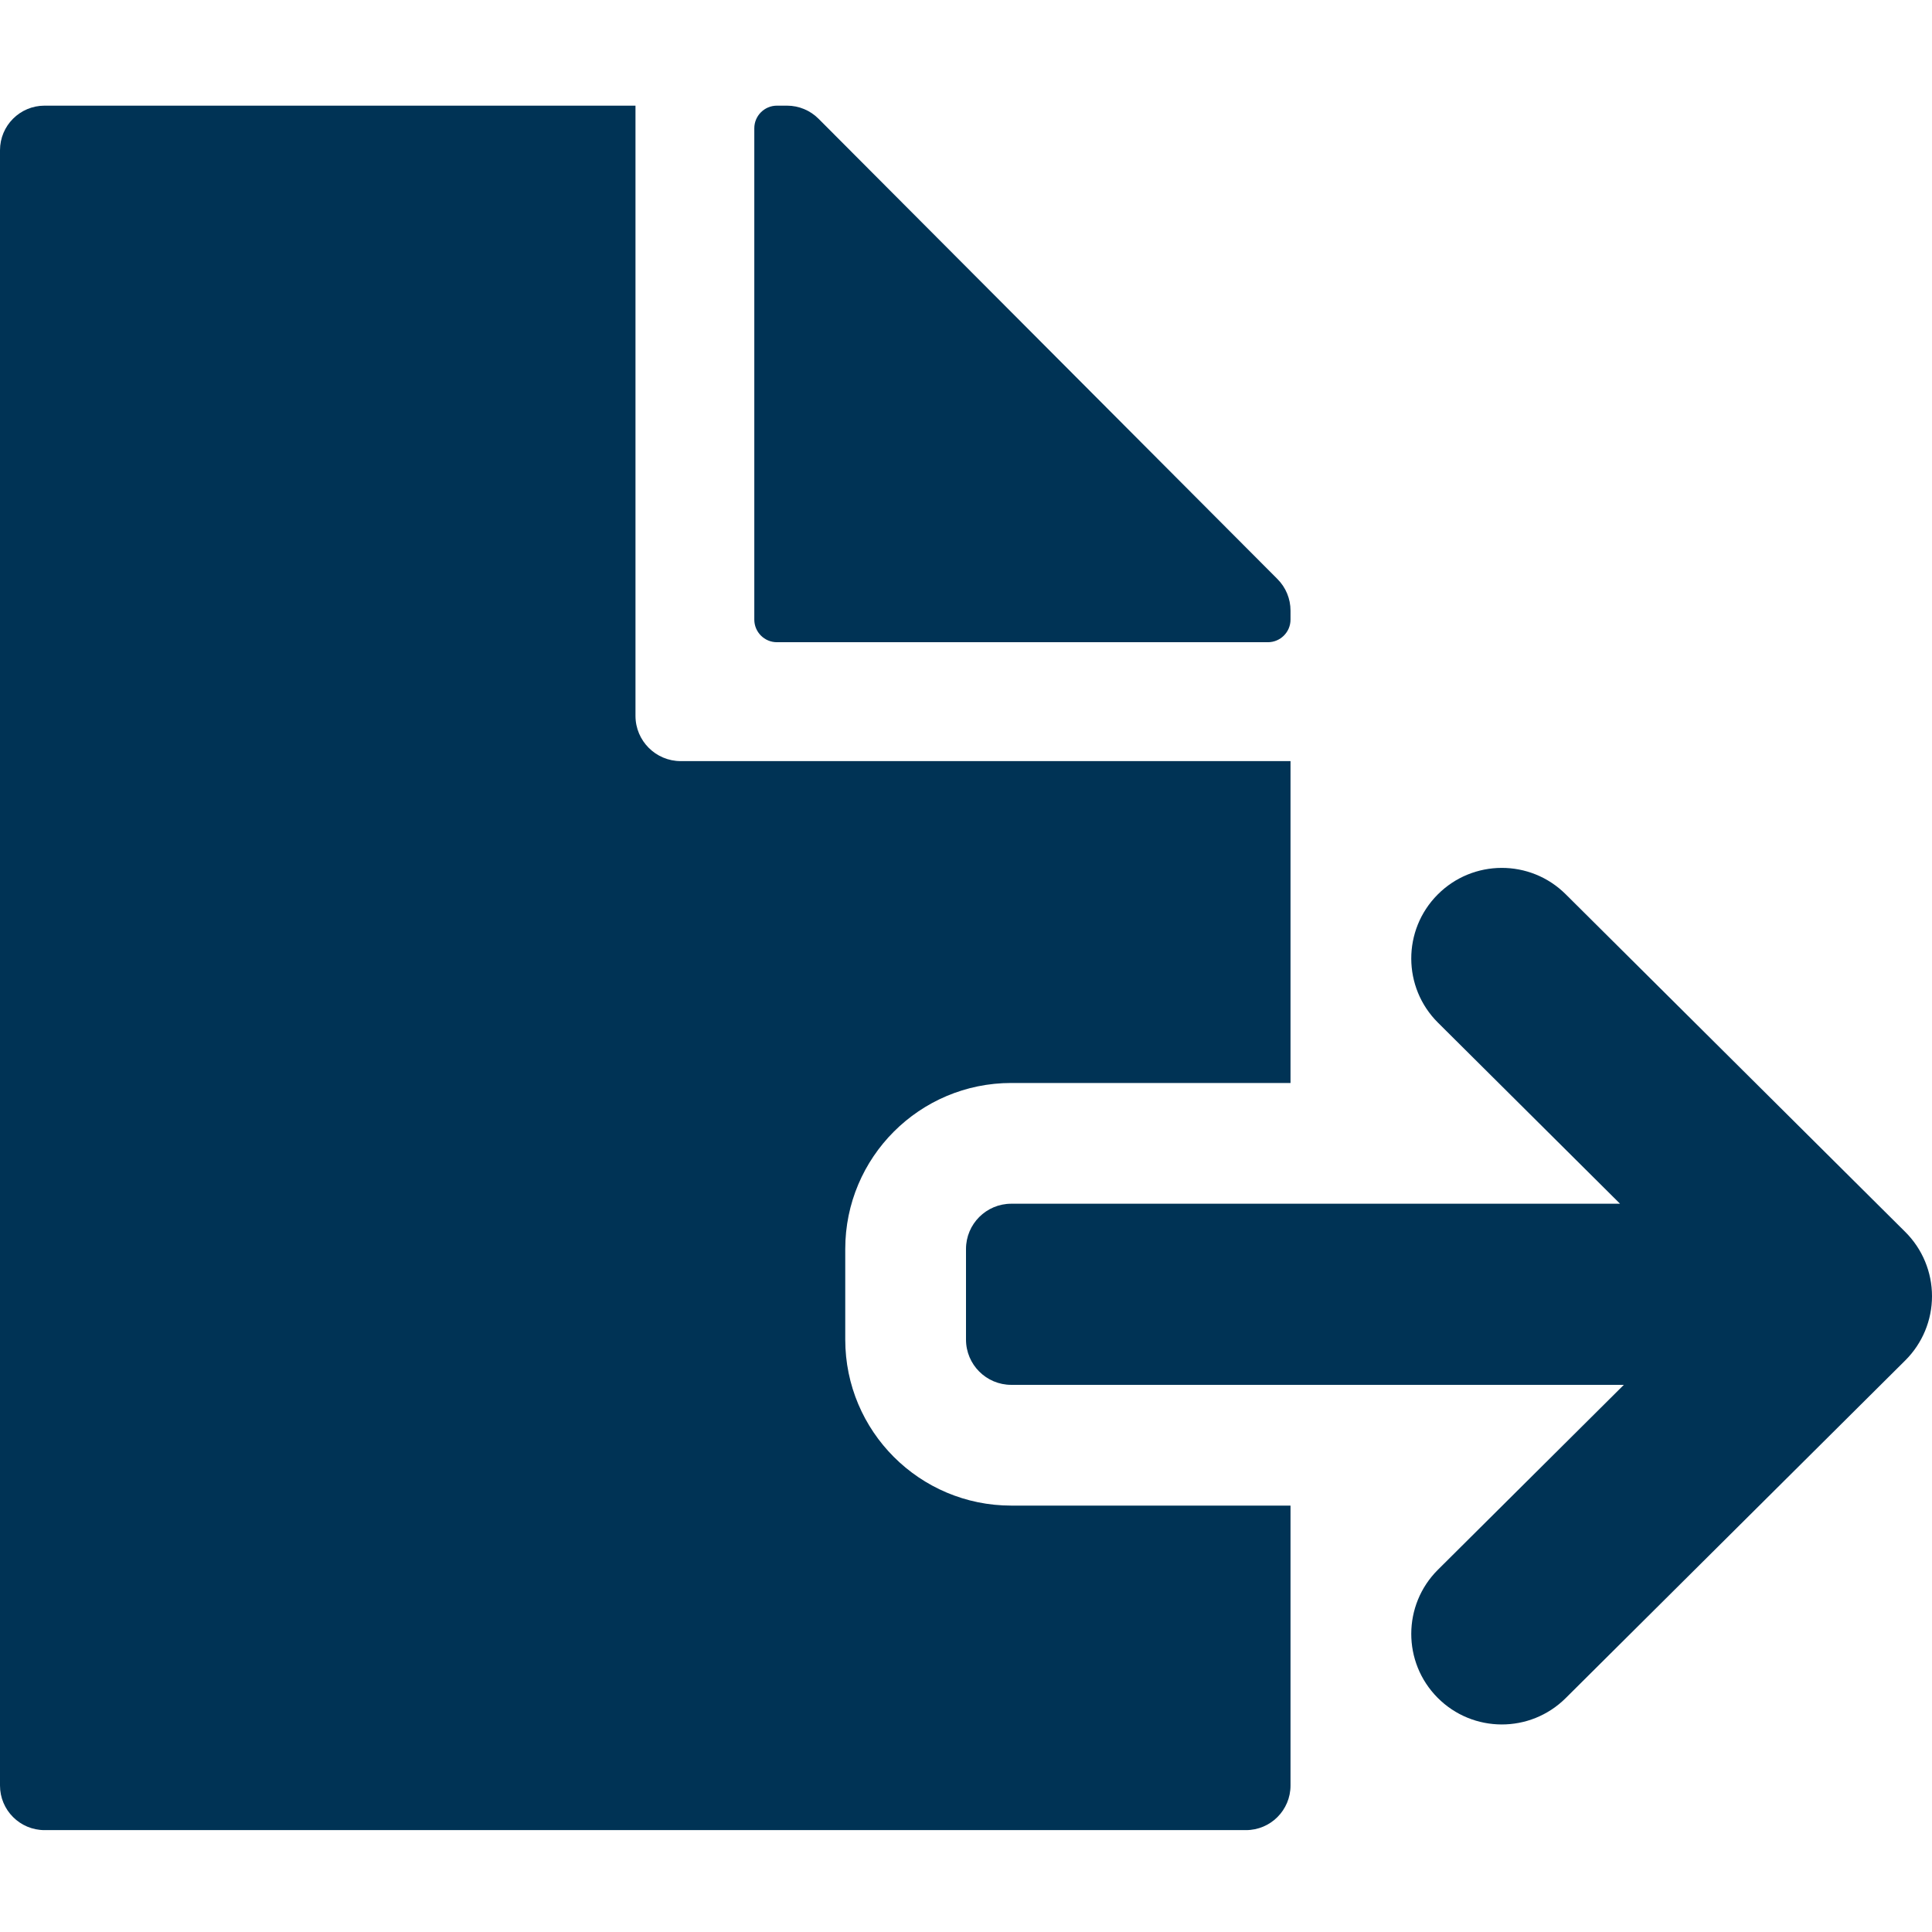
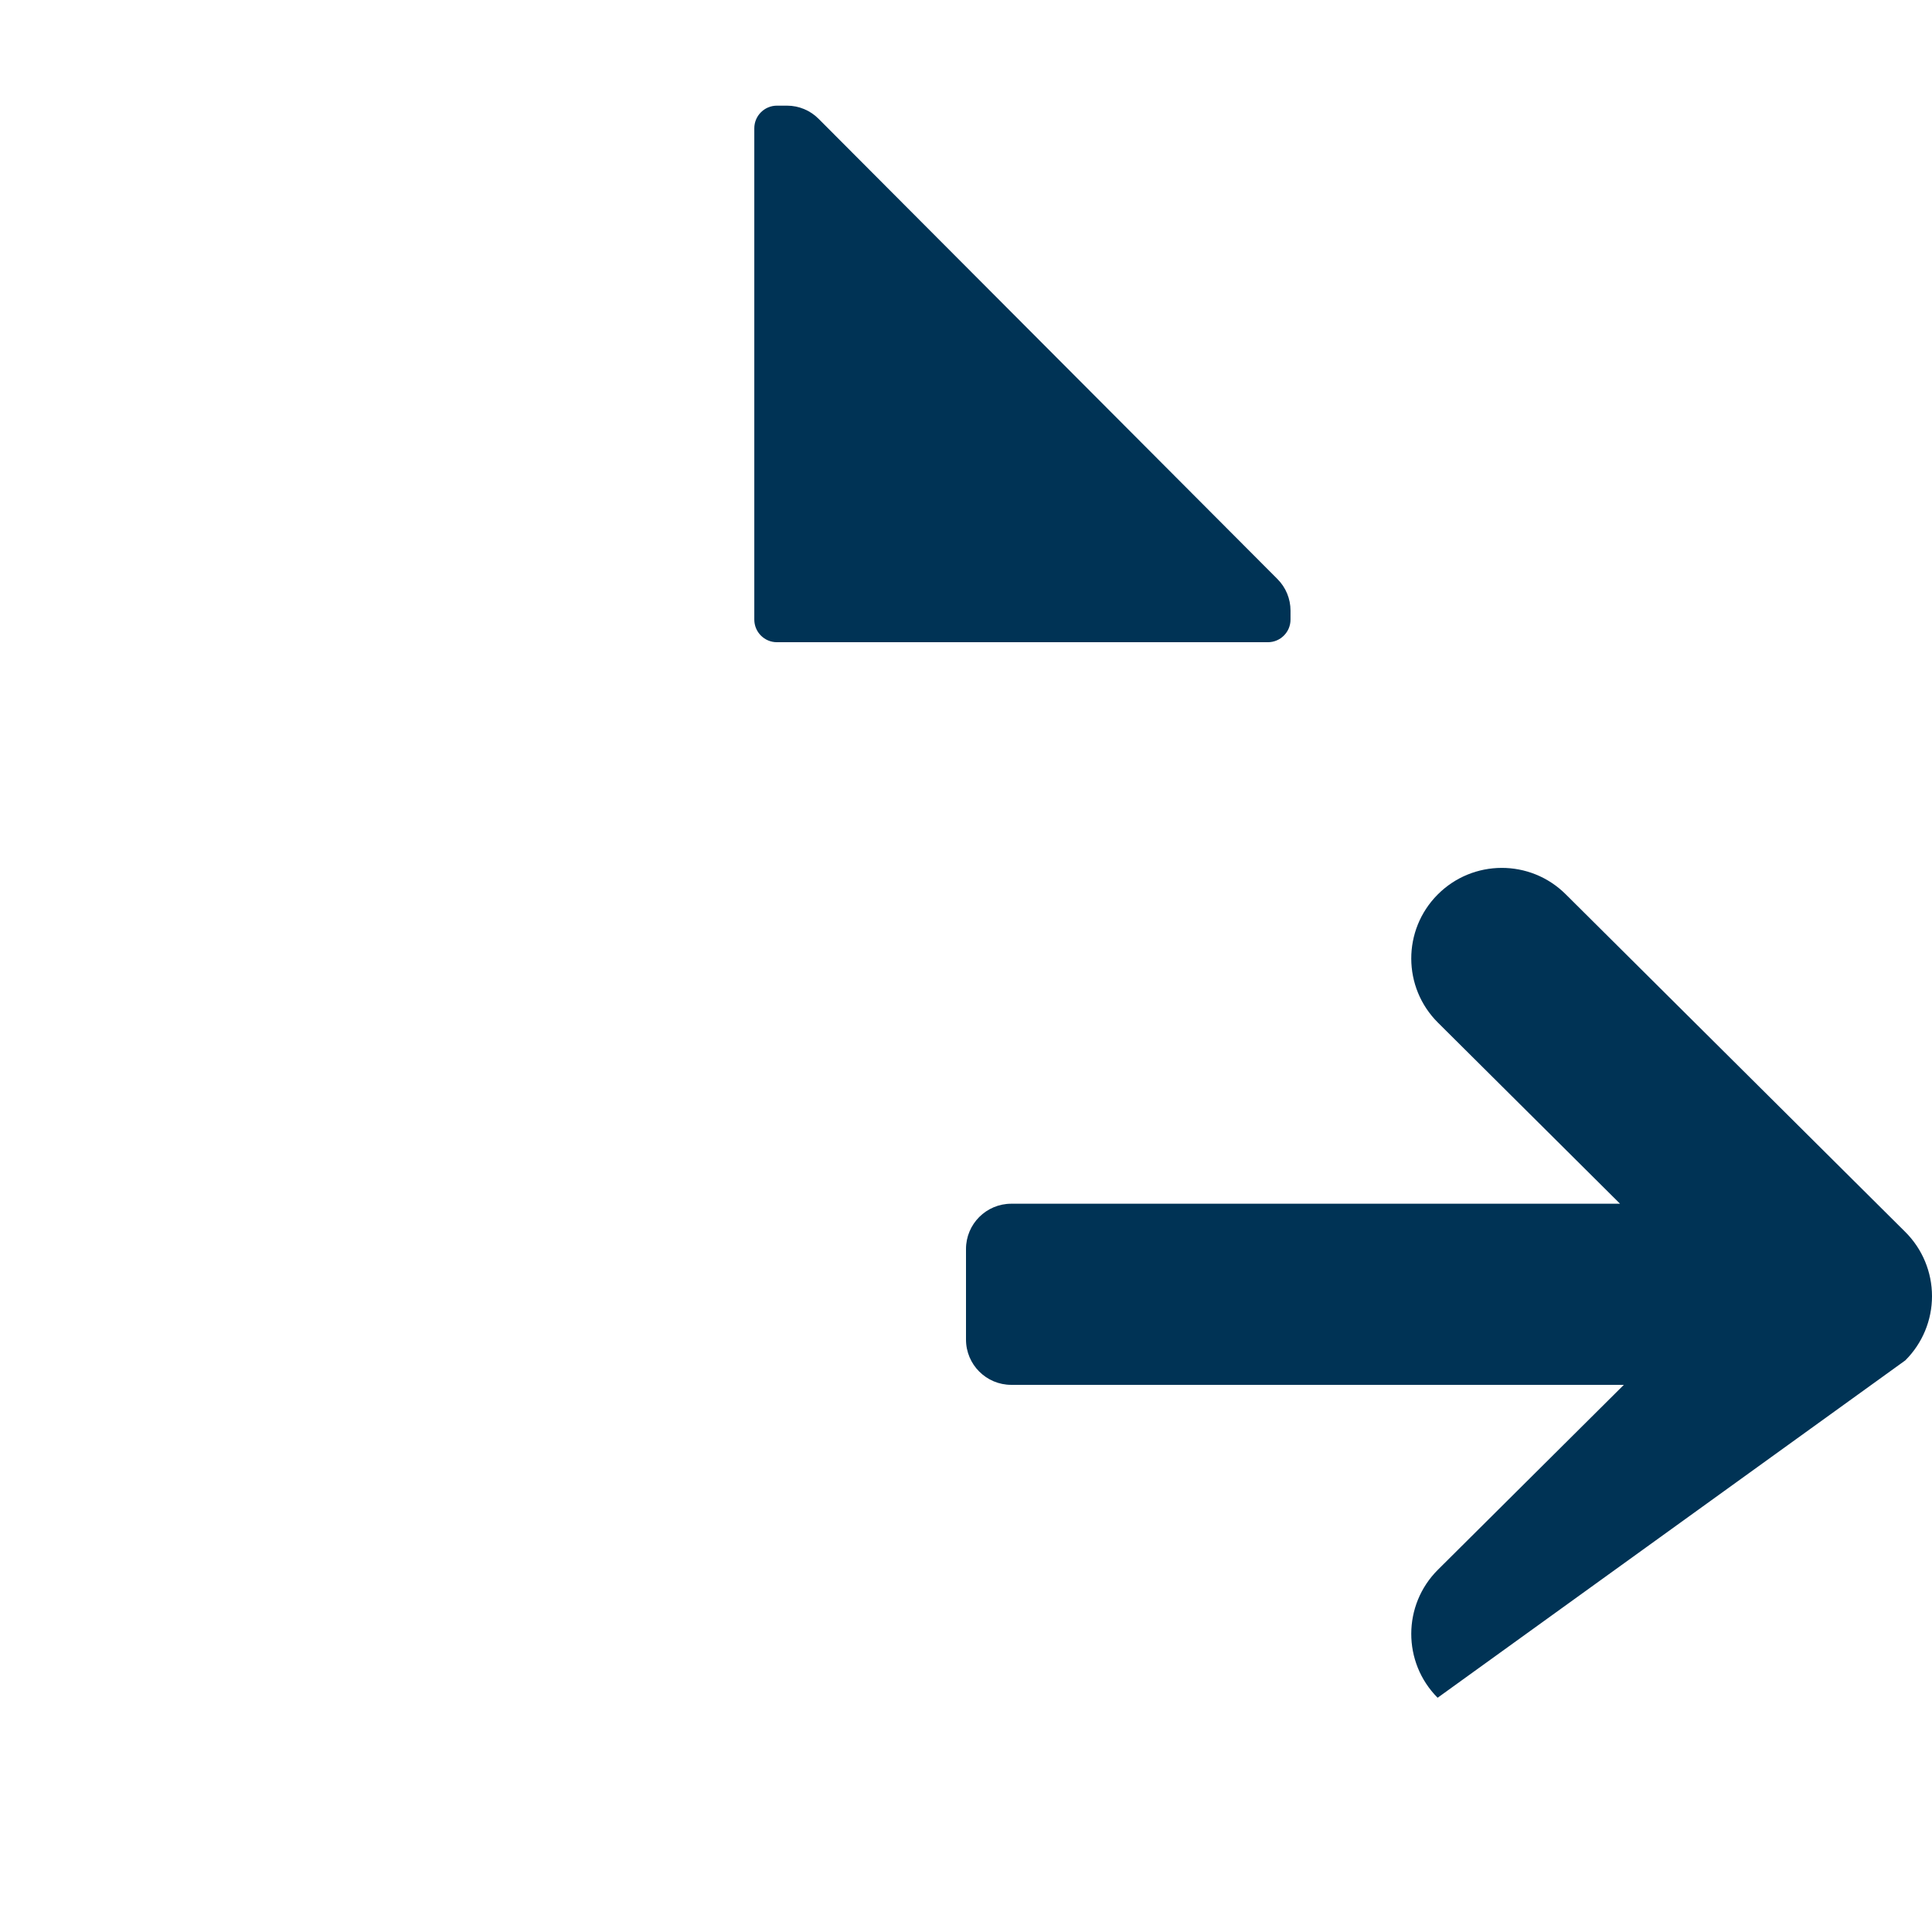
<svg xmlns="http://www.w3.org/2000/svg" width="512" height="512" viewBox="0 0 512 512" fill="none">
-   <path d="M0 39.816C0 33.29 5.287 28 11.808 28H168.41V189.704C168.41 196.331 173.782 201.704 180.41 201.704H342L342 287H268C243.699 287 224 306.699 224 331V355C224 379.301 243.699 399 268 399L342 399L342 473.184C342 479.71 336.713 485 330.192 485H11.808C5.287 485 0 479.71 0 473.184V39.816Z" fill="#003355" />
  <path d="M199.898 34C199.898 30.686 202.584 28 205.898 28H208.564C211.7 28 214.708 29.249 216.923 31.471L338.551 153.468C340.76 155.683 342 158.684 342 161.813L342 164.195C342 167.509 339.314 170.195 336 170.195H205.898C202.584 170.195 199.898 167.509 199.898 164.195V34Z" fill="#003355" />
-   <path fill-rule="evenodd" clip-rule="evenodd" d="M381.077 415.982C371.678 425.329 371.636 440.525 380.982 449.923C390.329 459.322 405.525 459.364 414.923 450.018L504.923 360.518C509.453 356.013 512 349.888 512 343.5C512 337.112 509.453 330.987 504.923 326.482L414.923 236.982C405.525 227.636 390.329 227.678 380.982 237.077C371.636 246.475 371.678 261.671 381.077 271.018L429.327 319L268 319C261.373 319 256 324.373 256 331L256 355C256 361.627 261.373 367 268 367L430.333 367L381.077 415.982Z" fill="#003355" />
+   <path fill-rule="evenodd" clip-rule="evenodd" d="M381.077 415.982C371.678 425.329 371.636 440.525 380.982 449.923L504.923 360.518C509.453 356.013 512 349.888 512 343.5C512 337.112 509.453 330.987 504.923 326.482L414.923 236.982C405.525 227.636 390.329 227.678 380.982 237.077C371.636 246.475 371.678 261.671 381.077 271.018L429.327 319L268 319C261.373 319 256 324.373 256 331L256 355C256 361.627 261.373 367 268 367L430.333 367L381.077 415.982Z" fill="#003355" />
</svg>